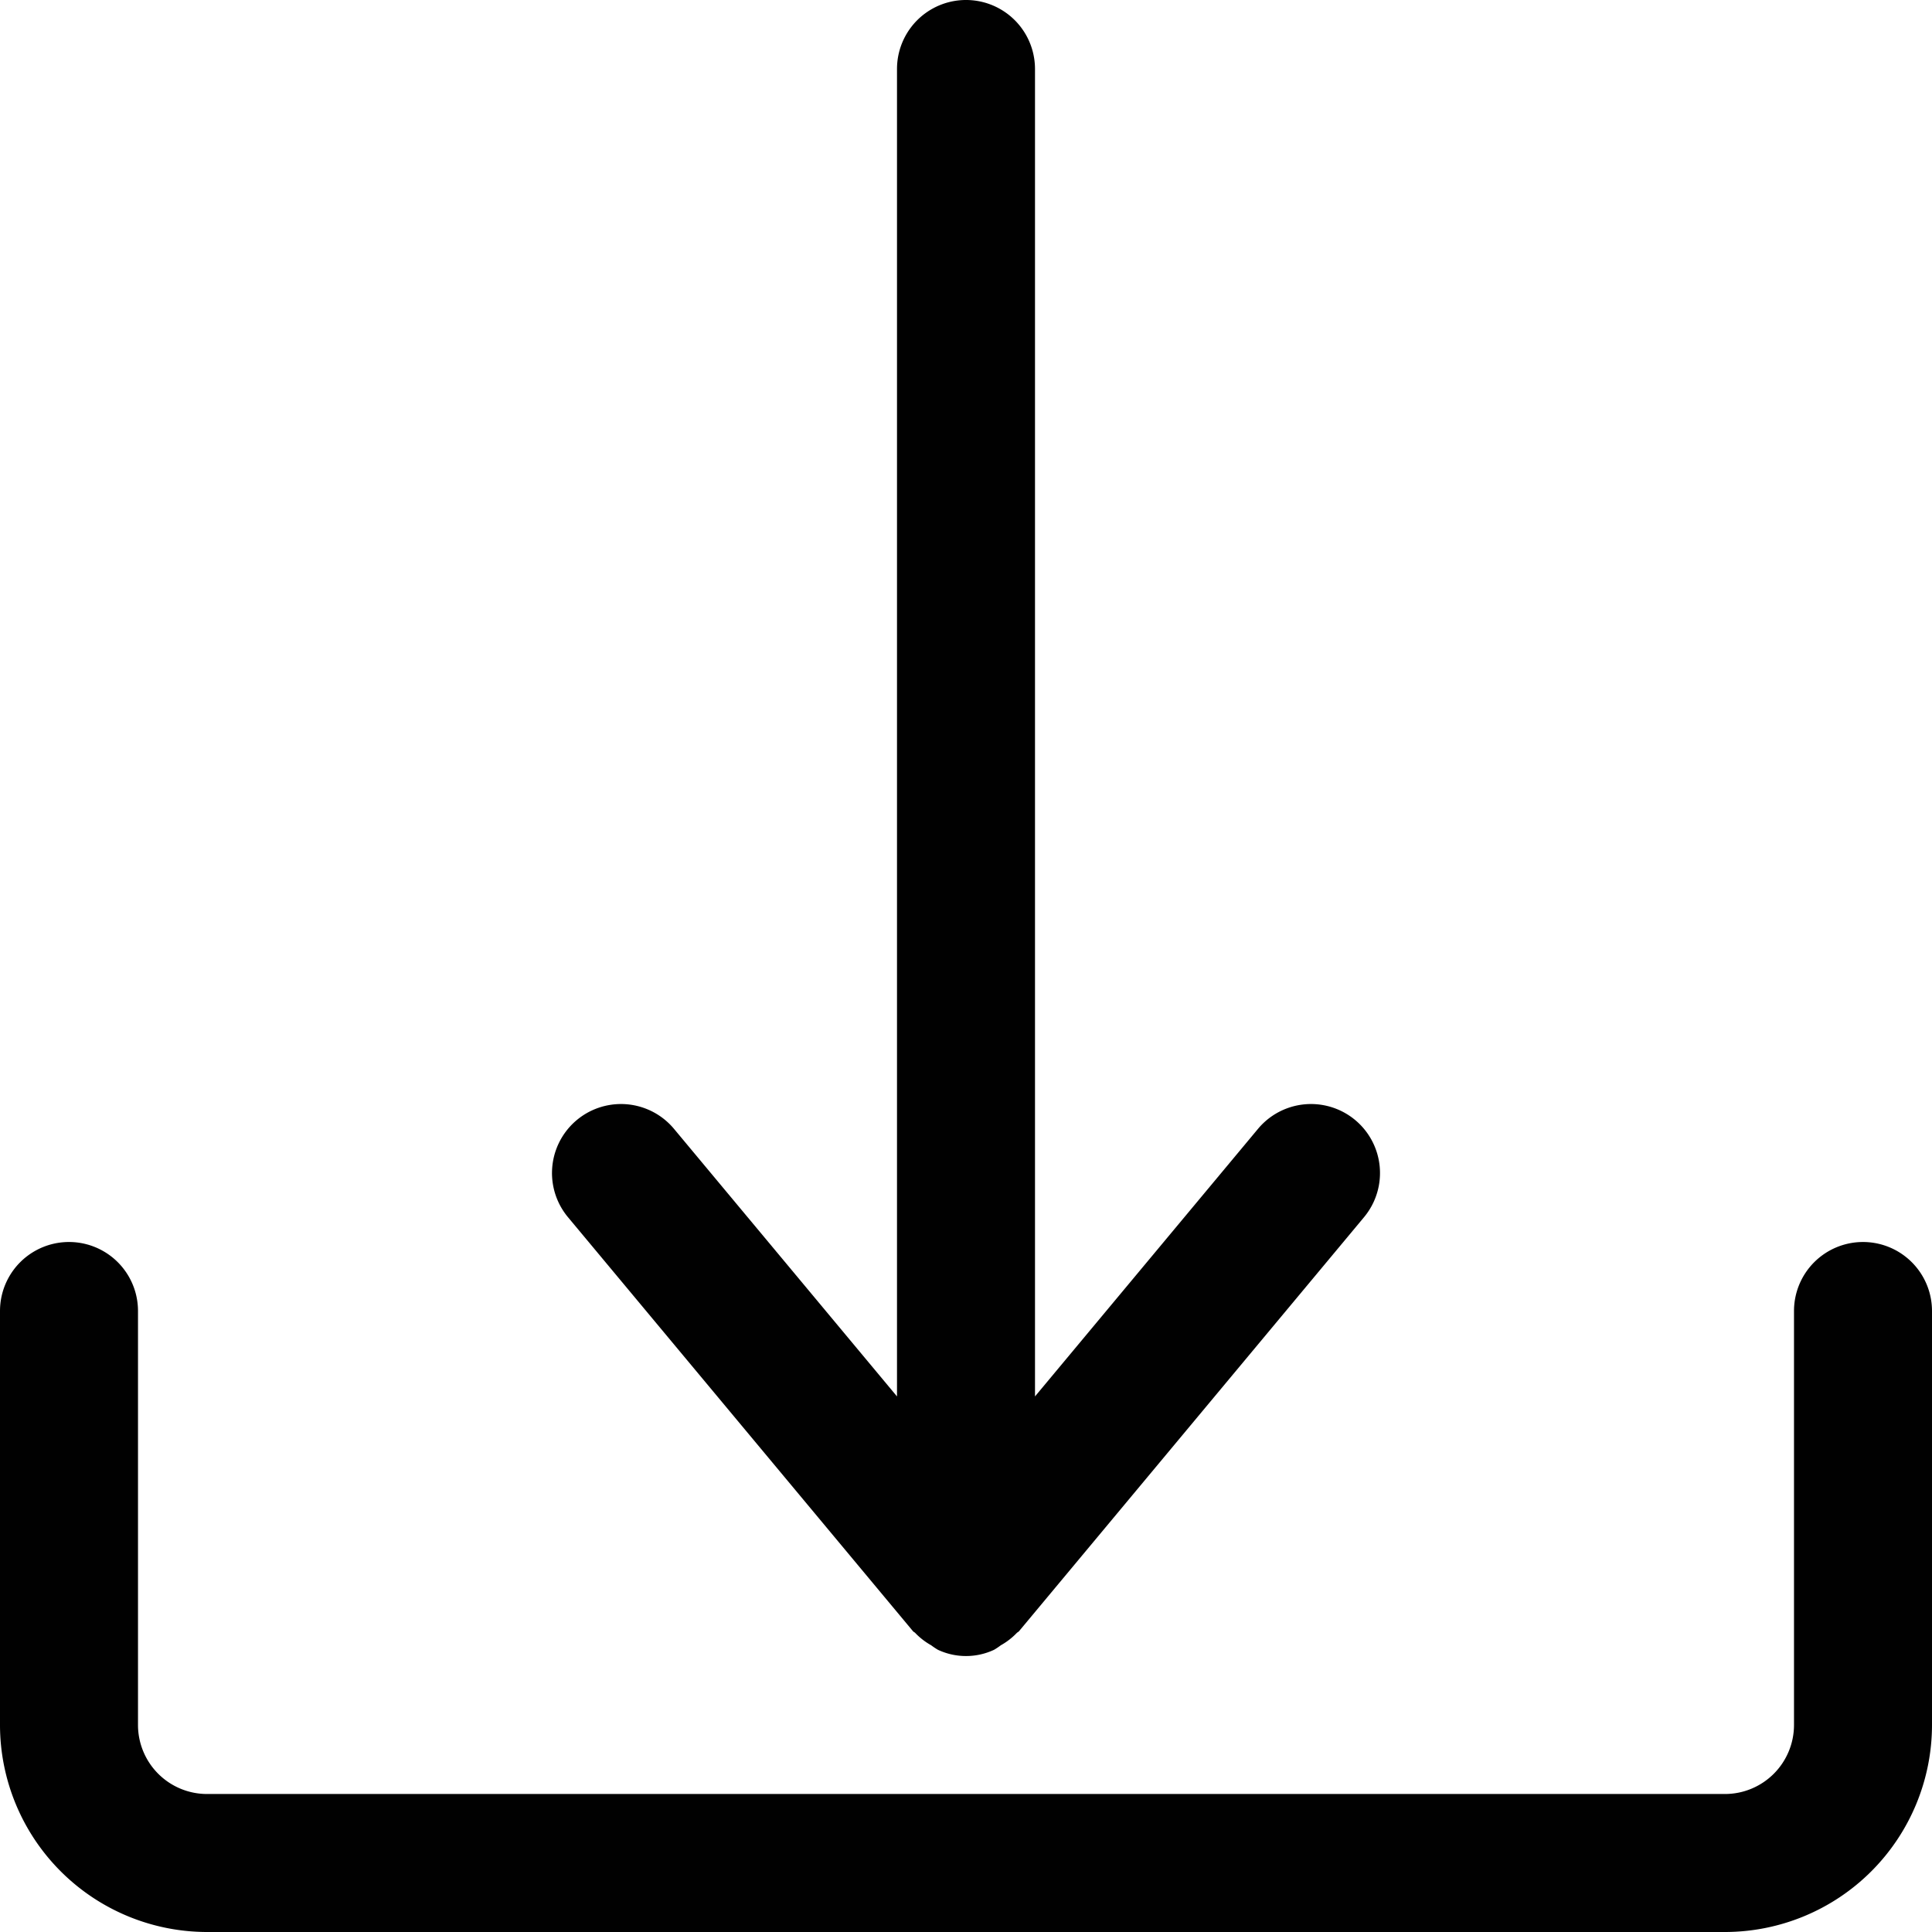
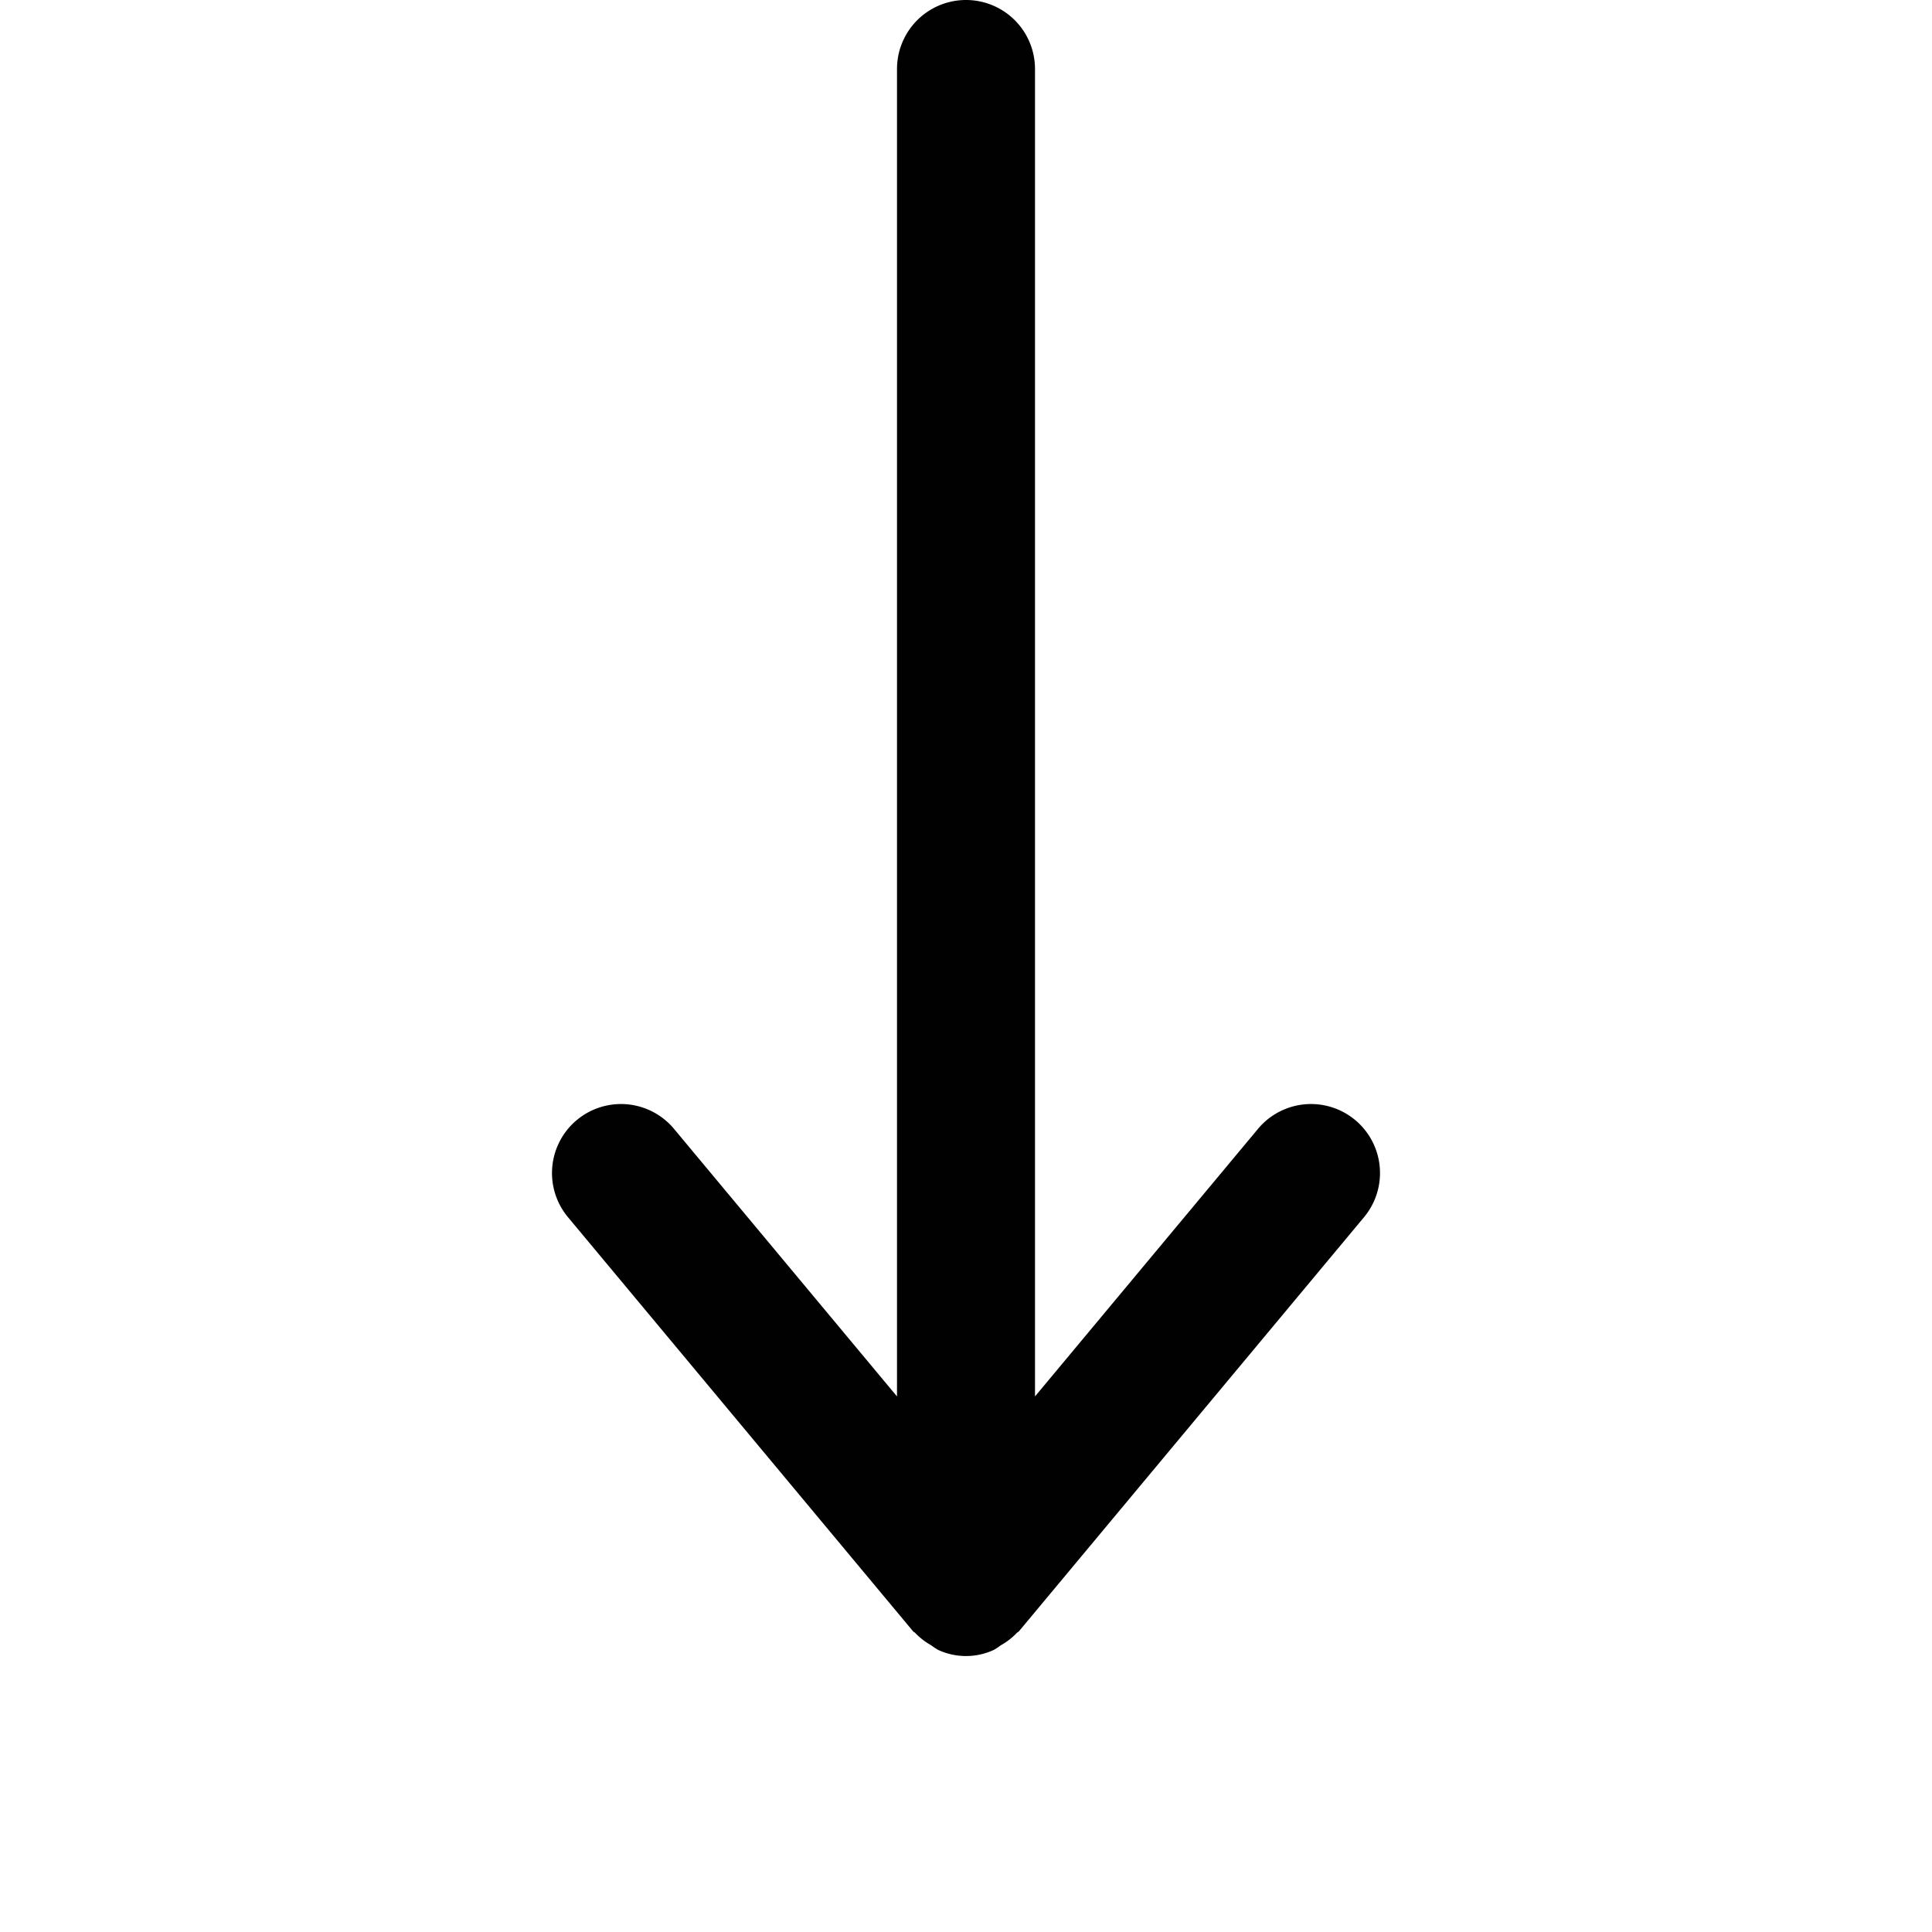
<svg xmlns="http://www.w3.org/2000/svg" fill="#010101" height="28" preserveAspectRatio="xMidYMid meet" version="1" viewBox="2.0 2.0 28.0 28.0" width="28" zoomAndPan="magnify">
  <g id="change1_1">
    <path d="M15.232,25.641c.009.011.024.015.033.026a.987.987,0,0,0,.231.178.97.97,0,0,0,.097.065.96.96,0,0,0,.814,0,.97.97,0,0,0,.097-.065.987.987,0,0,0,.231-.178c.01-.011.024-.015.033-.026l5-6a1,1,0,1,0-1.536-1.281L17,22.238V3a1,1,0,0,0-2,0V22.238l-3.232-3.878a1,1,0,1,0-1.536,1.281Z" />
  </g>
  <g id="change1_2">
-     <path d="M29,20a1,1,0,0,0-1,1v6a1.001,1.001,0,0,1-1,1H5a1.001,1.001,0,0,1-1-1V21a1,1,0,0,0-2,0v6a3.003,3.003,0,0,0,3,3H27a3.003,3.003,0,0,0,3-3V21A1,1,0,0,0,29,20Z" />
-   </g>
+     </g>
</svg>